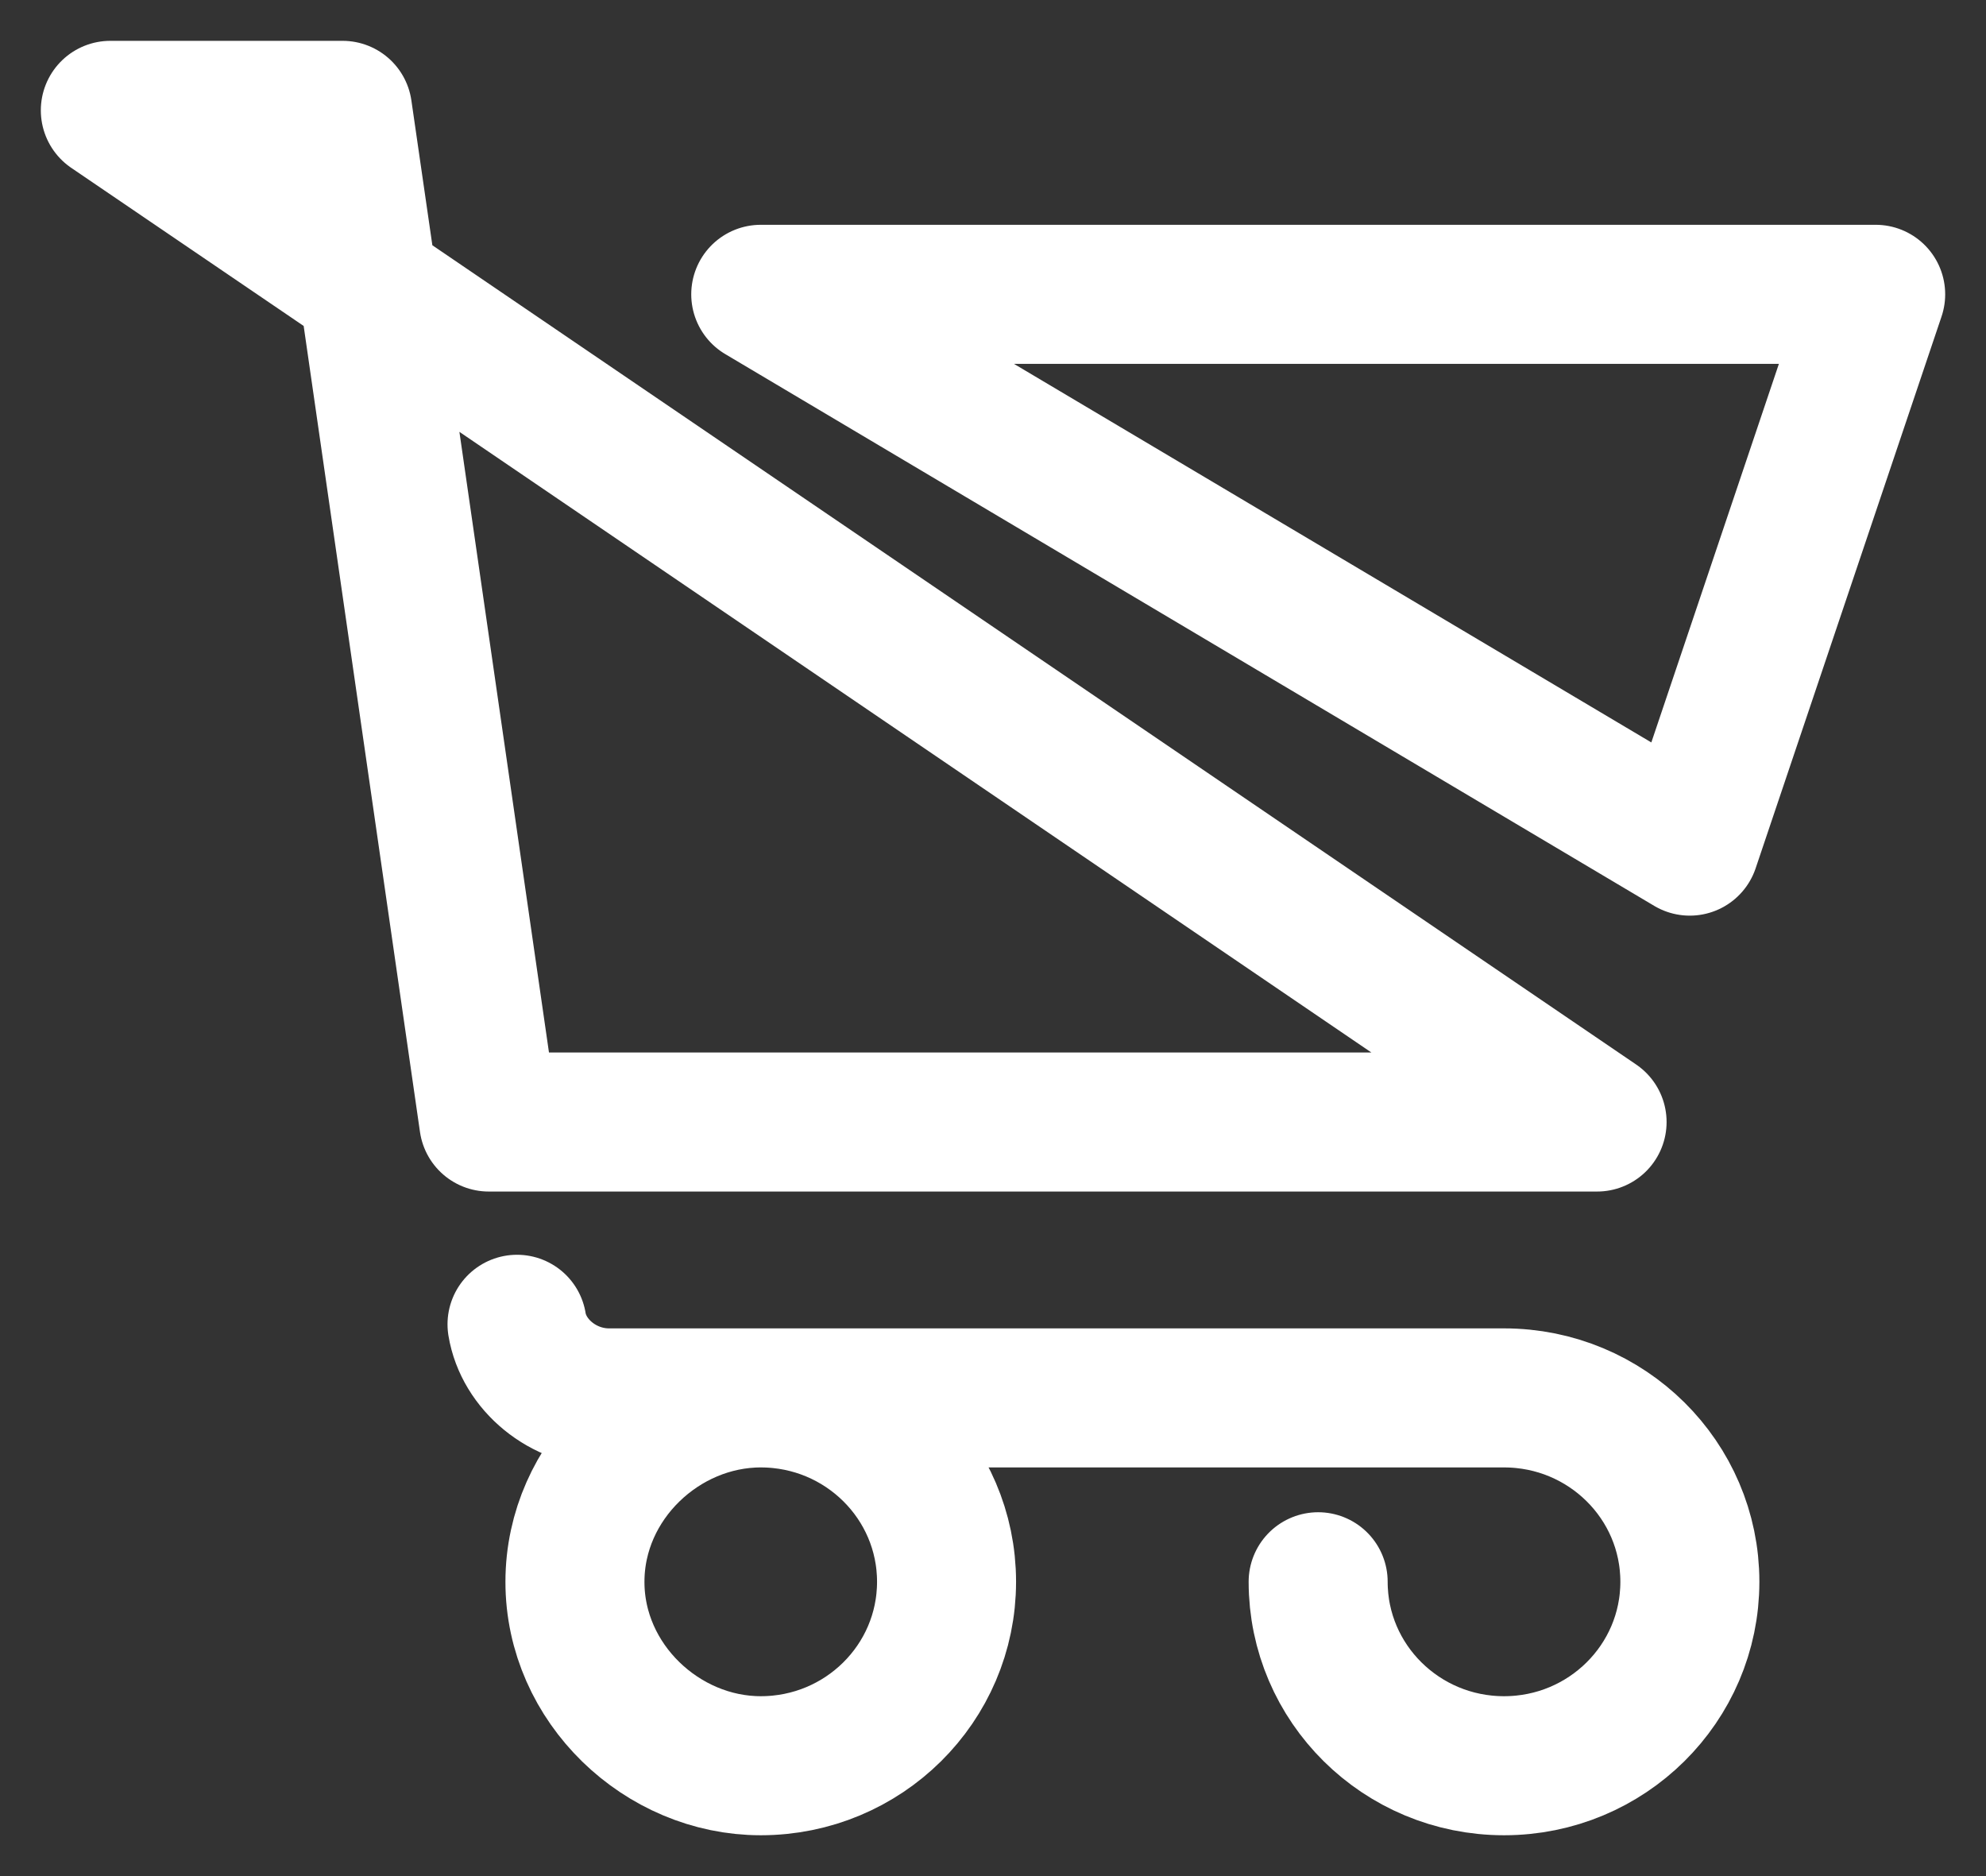
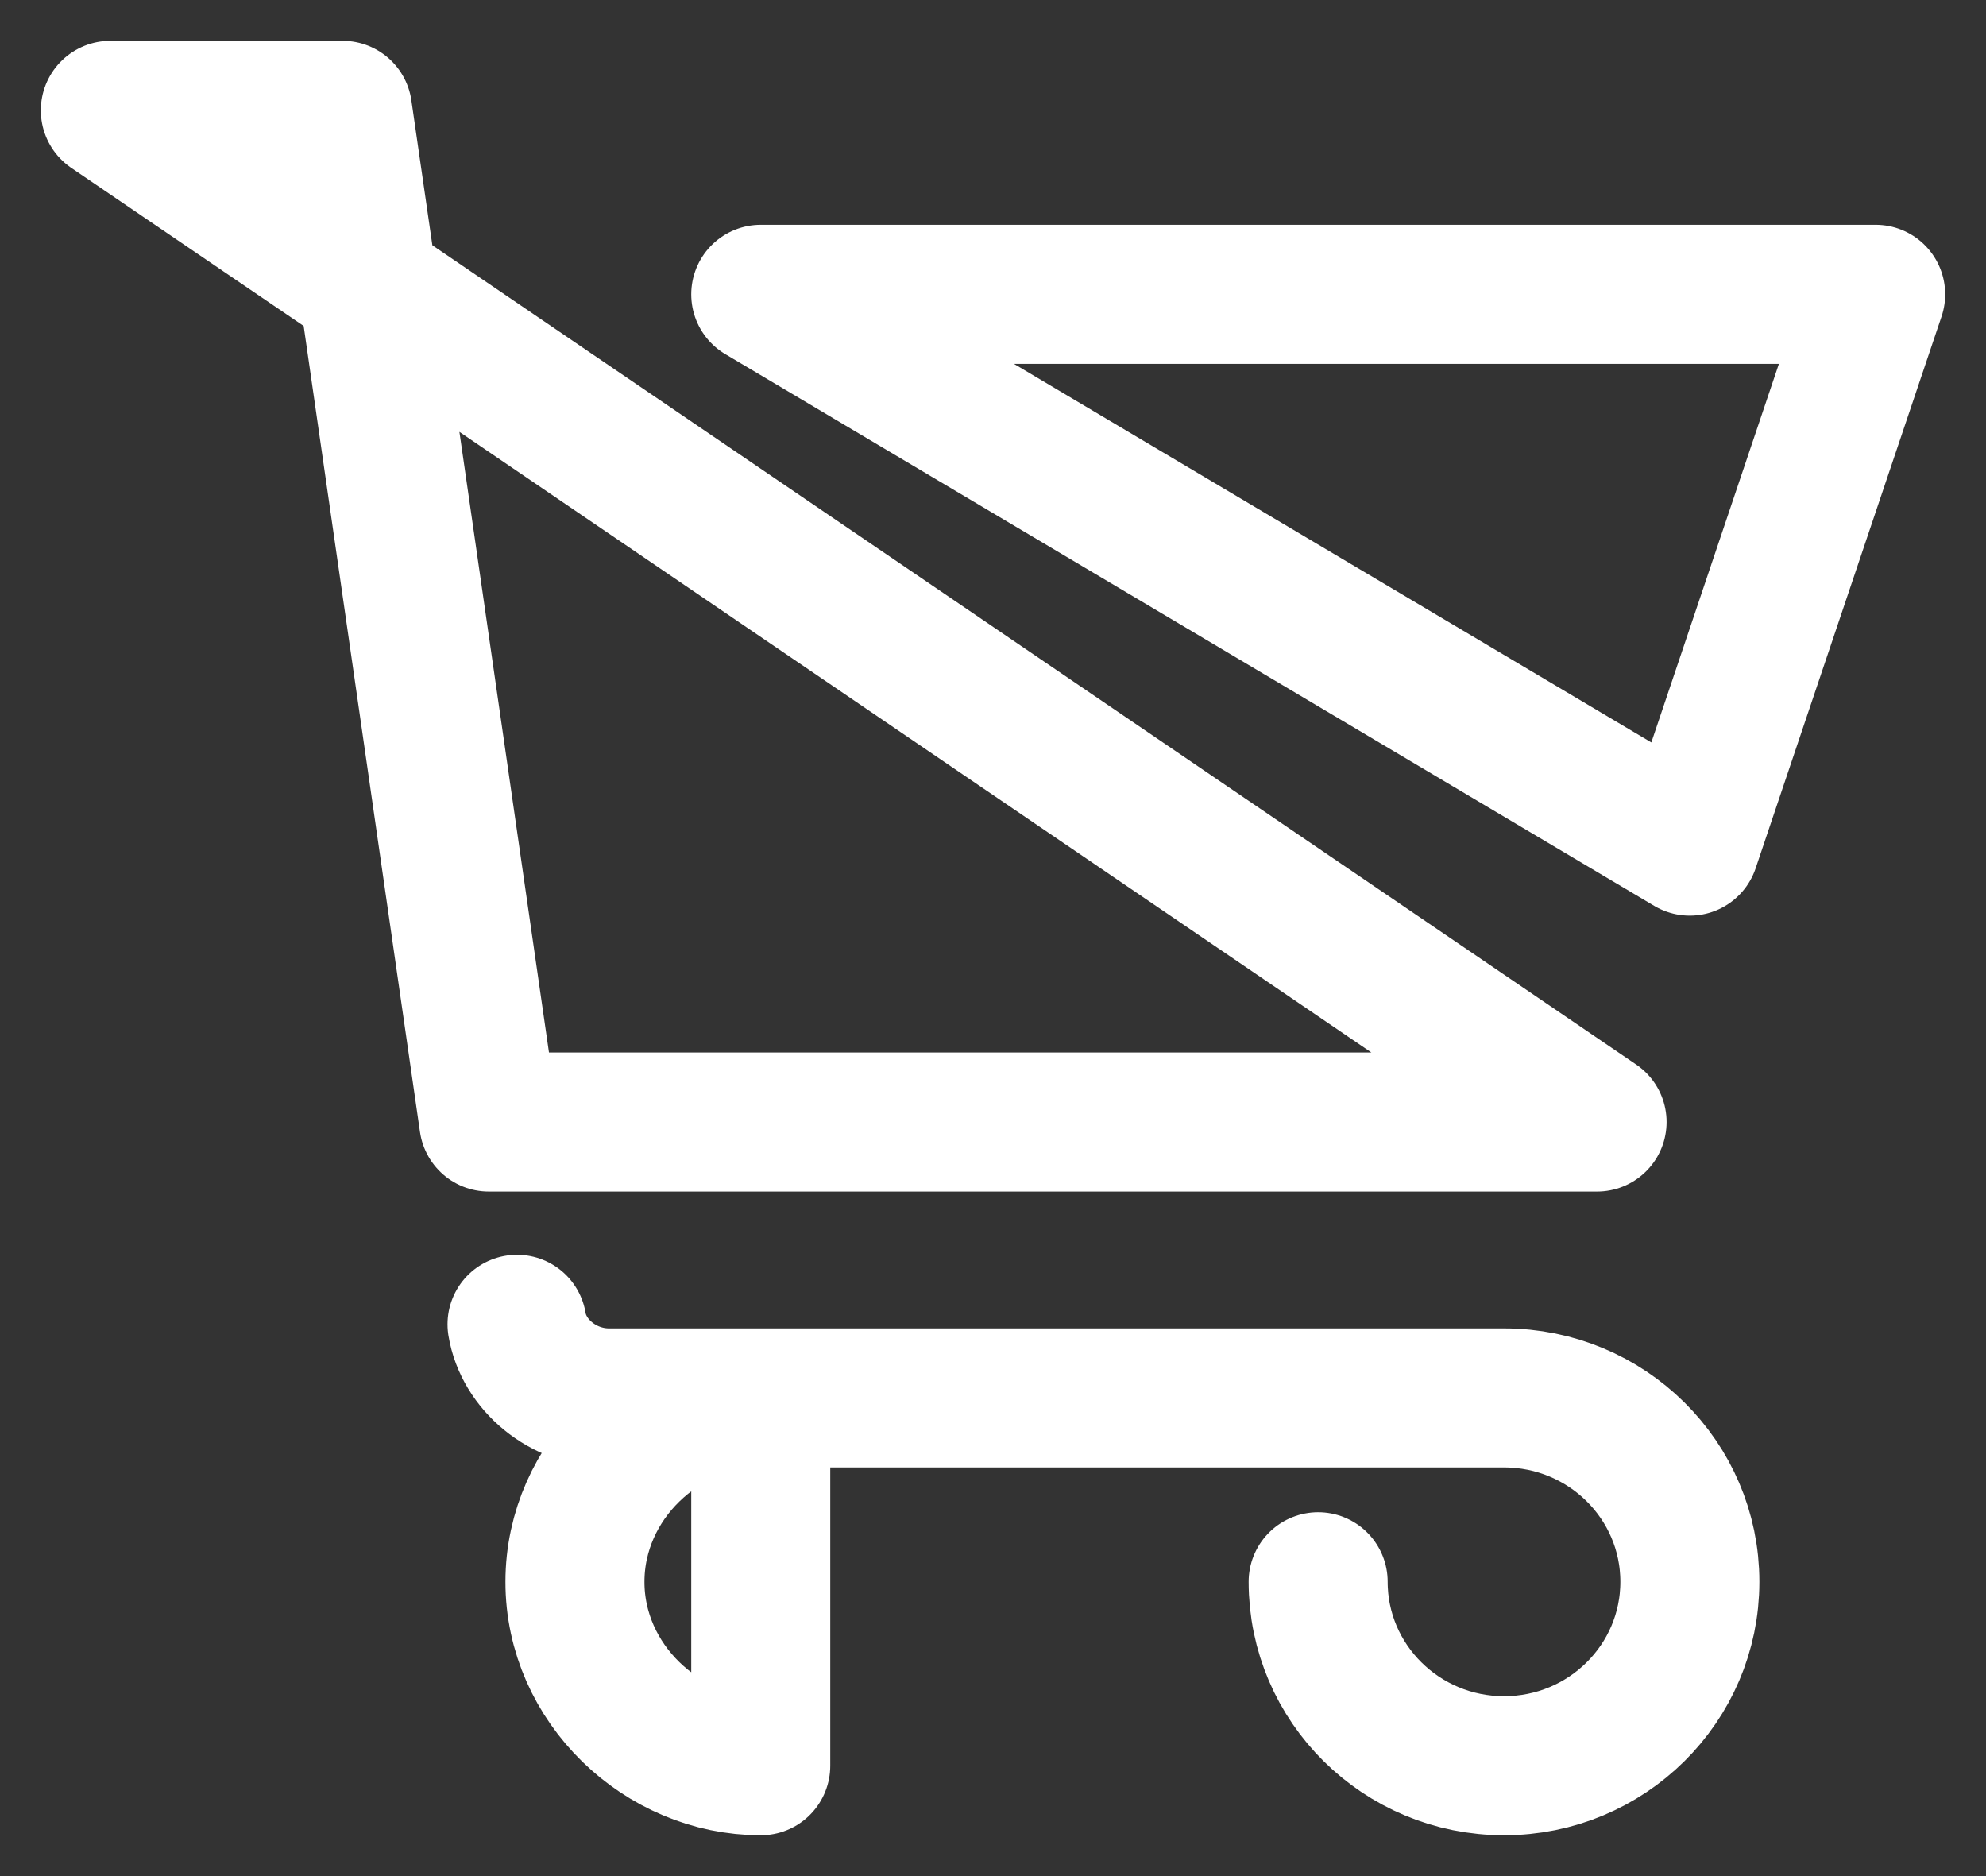
<svg xmlns="http://www.w3.org/2000/svg" width="18" height="17" viewBox="0 0 18 17">
  <rect x="0" y="0" width="18" height="17" fill="#333333" stroke="none" />
  <g>
    <g>
-       <path fill="none" stroke="#fff" stroke-linecap="round" stroke-linejoin="round" stroke-miterlimit="20" stroke-width="1.26" d="M6.895 12.667c-.895 0-1.684.746-1.684 1.666C5.21 15.253 6 16 6.895 16c.93 0 1.684-.746 1.684-1.667 0-.92-.754-1.666-1.684-1.666zm8.42-5l1.685-5H6.895zM3.336 2.588l1.094 7.579h10.045zM3.105 1H1l2.335 1.588zm8.842 13.333c0 .92.754 1.667 1.685 1.667.93 0 1.684-.746 1.684-1.667 0-.92-.754-1.666-1.684-1.666H5.52c-.42 0-.775-.305-.834-.667" />
+       <path fill="none" stroke="#fff" stroke-linecap="round" stroke-linejoin="round" stroke-miterlimit="20" stroke-width="1.26" d="M6.895 12.667c-.895 0-1.684.746-1.684 1.666C5.21 15.253 6 16 6.895 16zm8.42-5l1.685-5H6.895zM3.336 2.588l1.094 7.579h10.045zM3.105 1H1l2.335 1.588zm8.842 13.333c0 .92.754 1.667 1.685 1.667.93 0 1.684-.746 1.684-1.667 0-.92-.754-1.666-1.684-1.666H5.52c-.42 0-.775-.305-.834-.667" />
    </g>
  </g>
</svg>